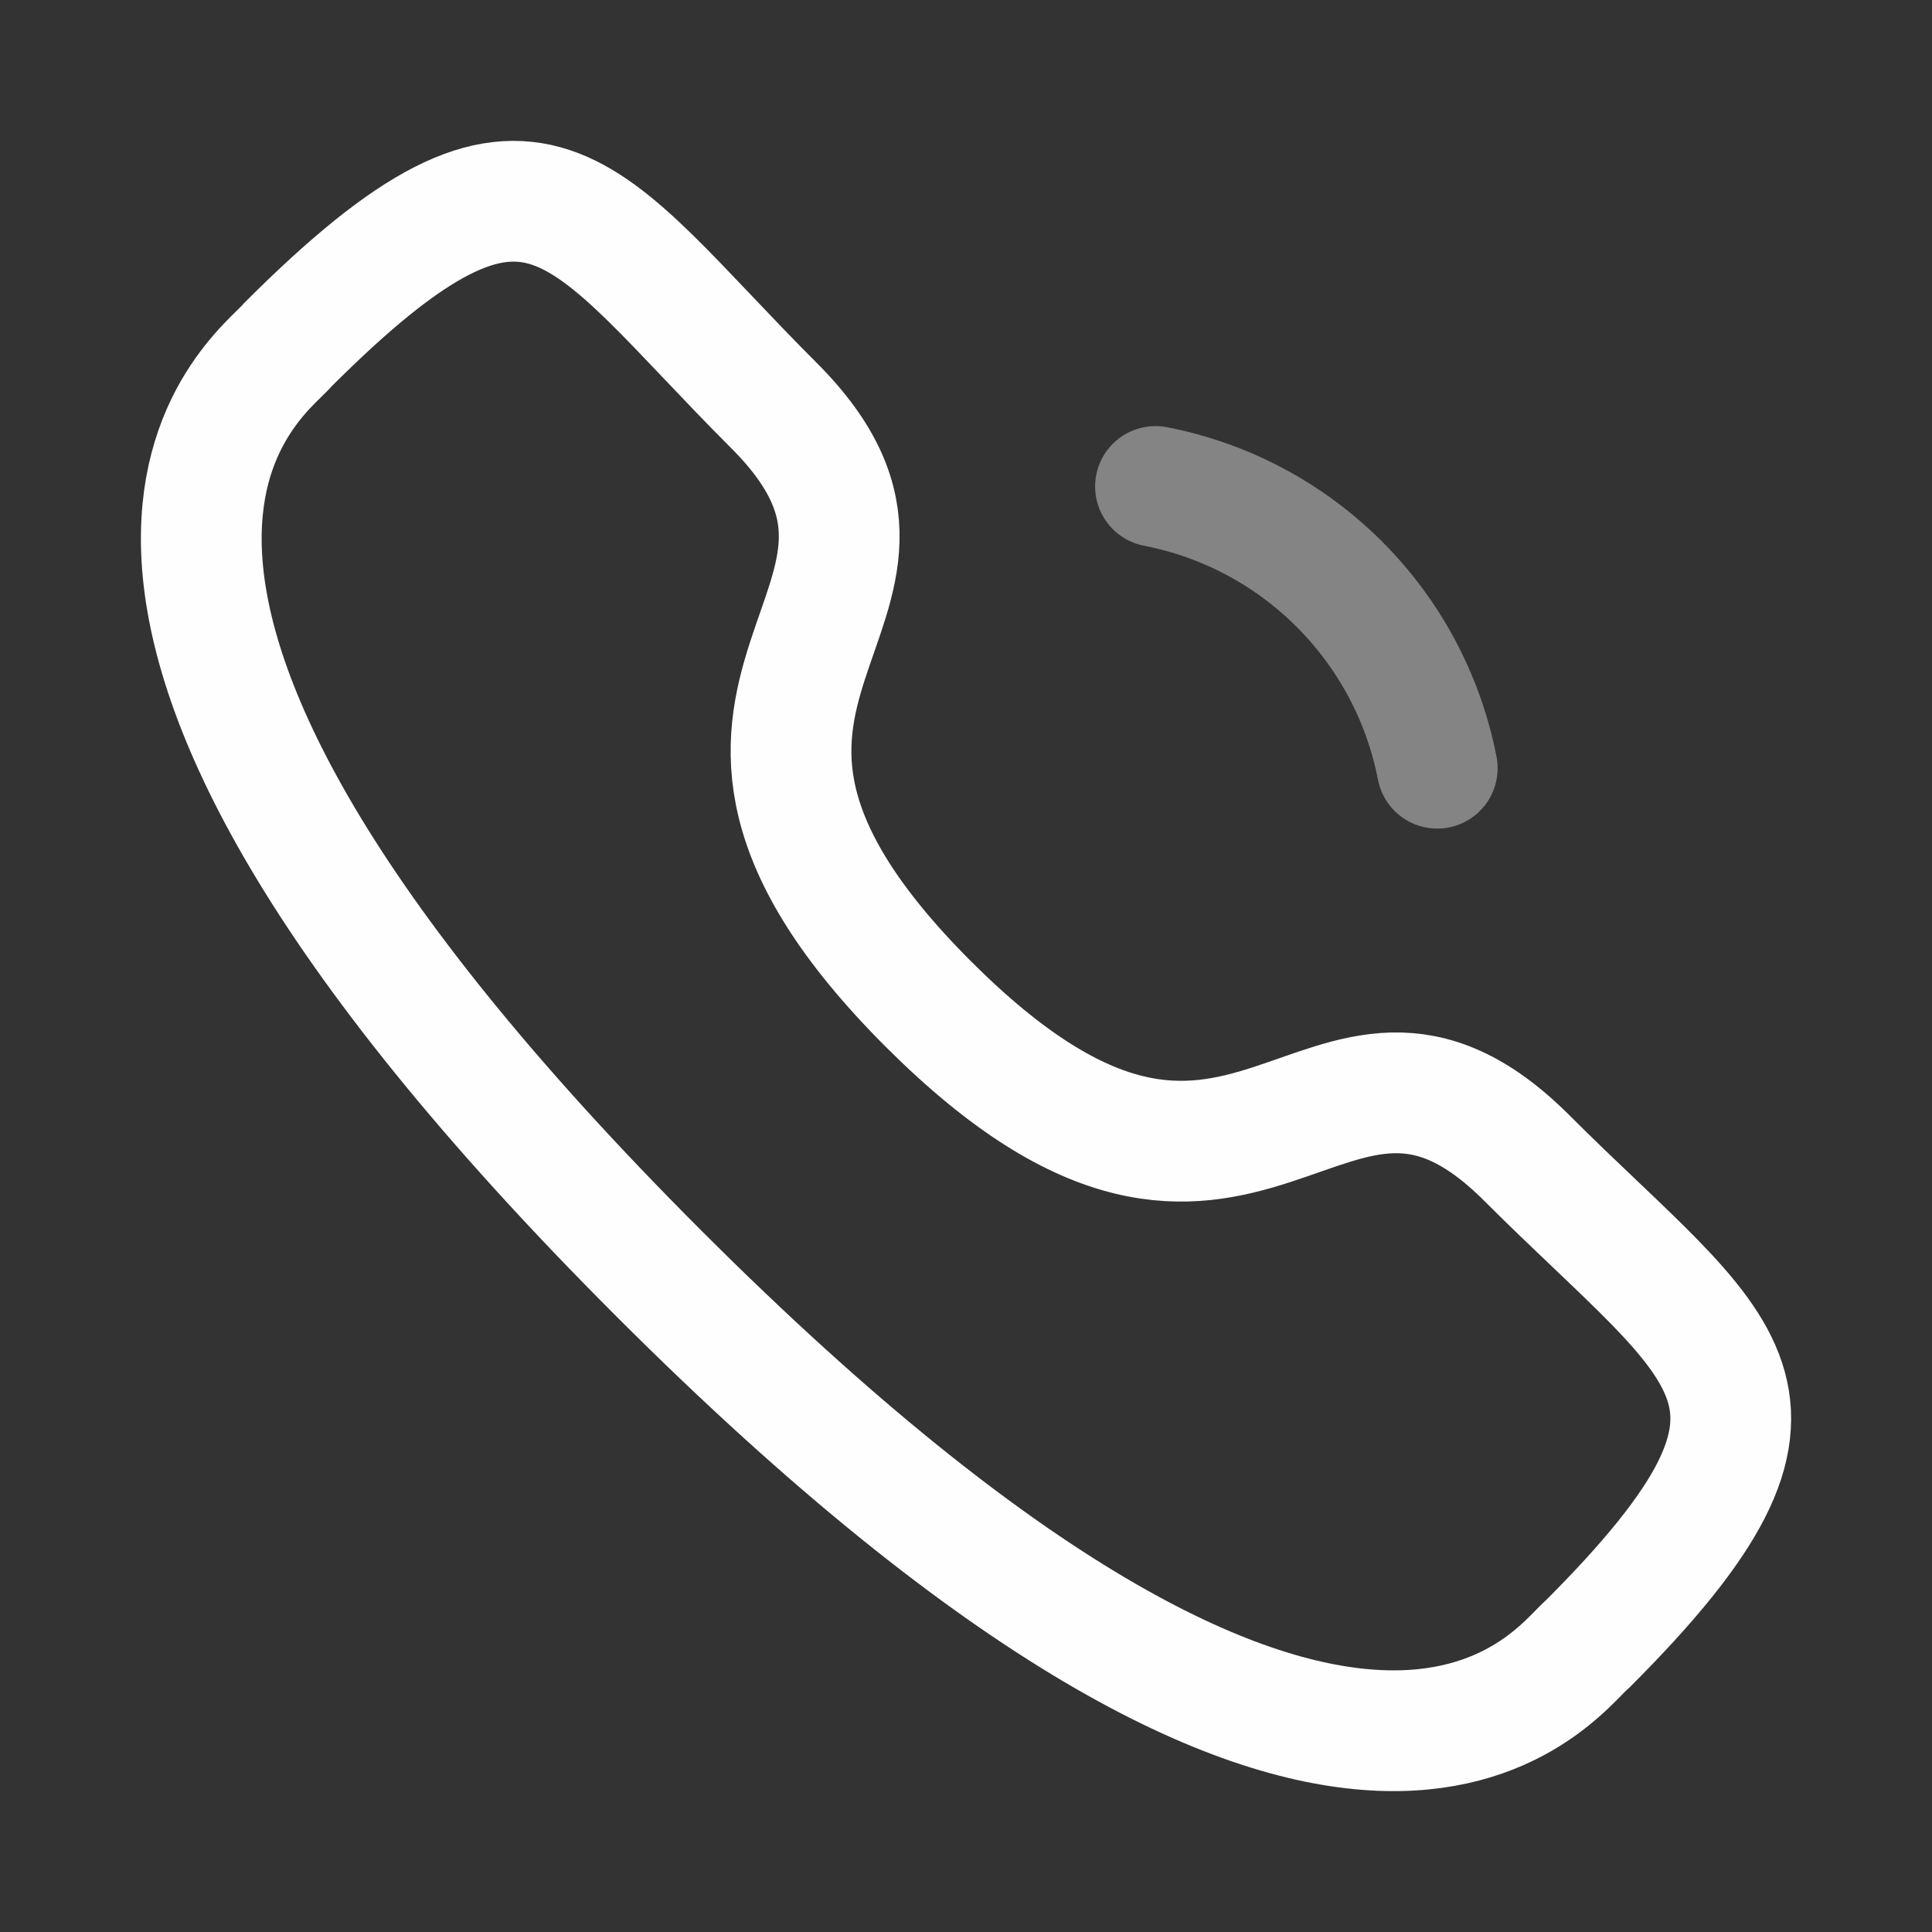
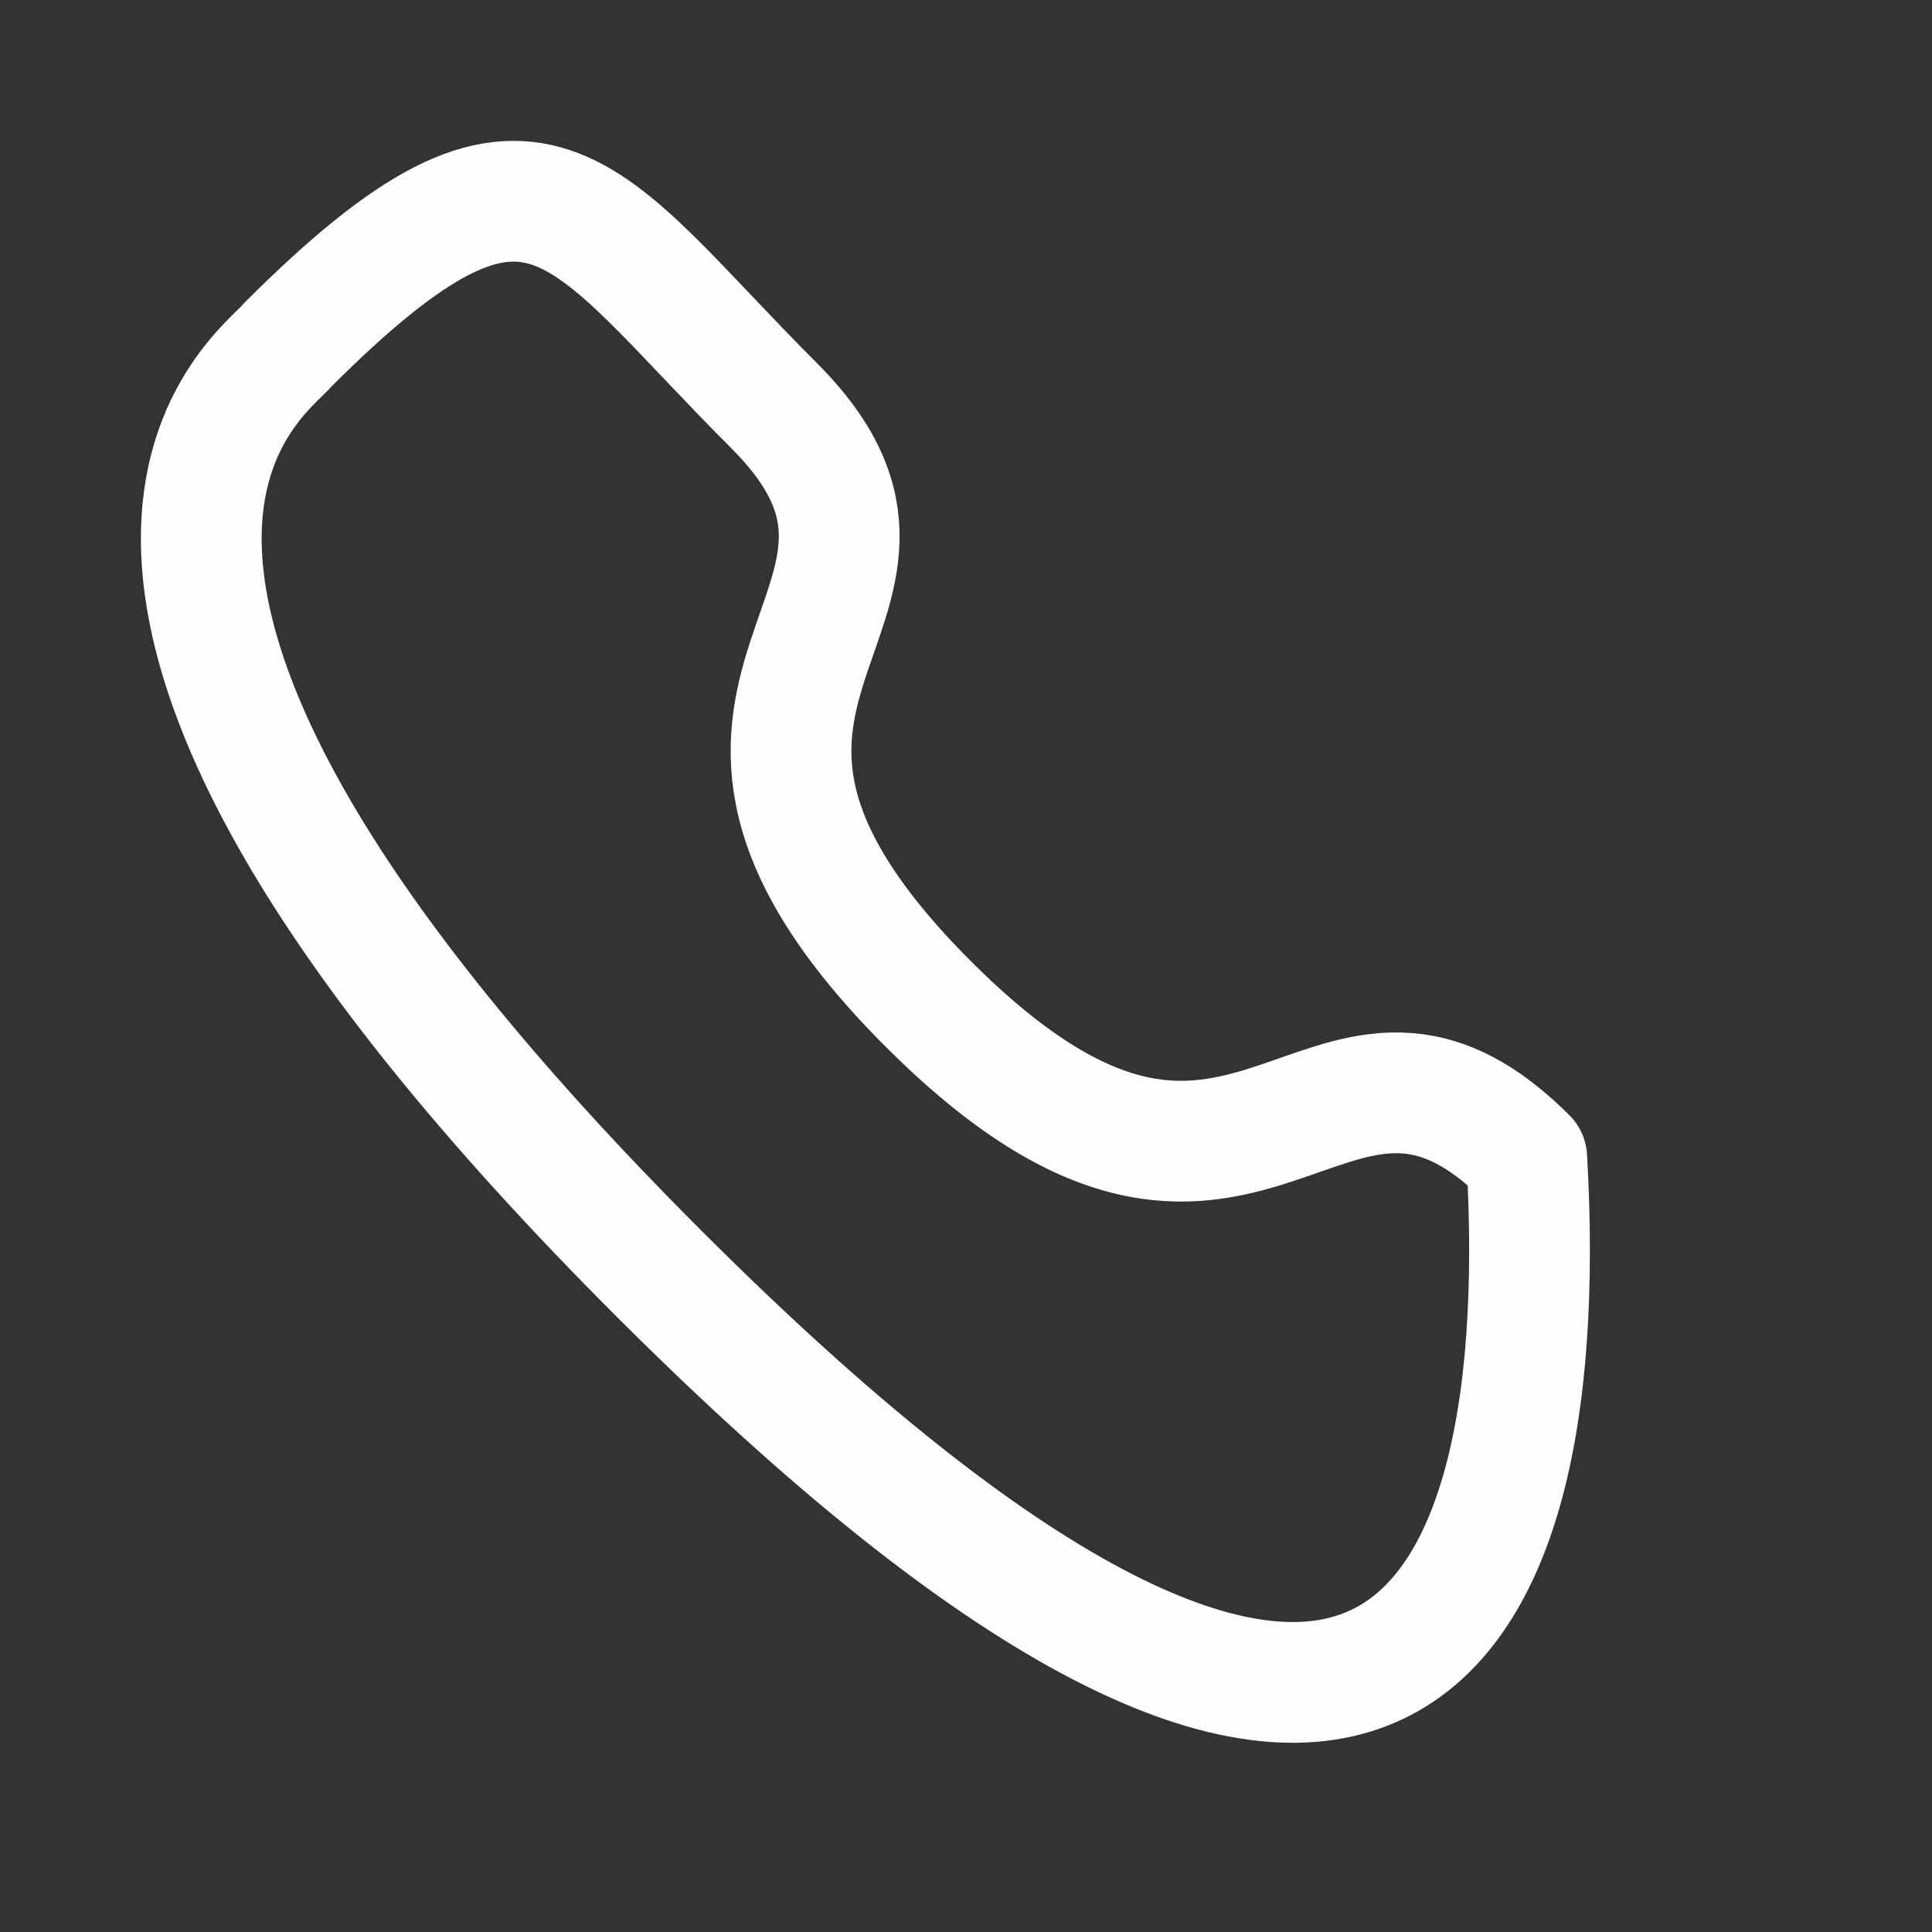
<svg xmlns="http://www.w3.org/2000/svg" width="24" height="24" viewBox="0 0 24 24" fill="none">
  <rect x="0" y="0" width="24" height="24" fill="#333333" stroke="none" />
-   <path fill-rule="evenodd" clip-rule="evenodd" d="M11.532 12.472C15.521 16.46 16.426 11.847 18.966 14.385C21.414 16.833 22.822 17.323 19.719 20.425C19.331 20.737 16.862 24.494 8.185 15.82C-0.493 7.144 3.262 4.672 3.574 4.284C6.684 1.174 7.166 2.589 9.614 5.037C12.154 7.577 7.543 8.484 11.532 12.472Z" stroke="#FEFEFE" stroke-width="1.5" stroke-linecap="round" stroke-linejoin="round" />
-   <path opacity="0.4" d="M14.354 6.043C16.125 6.387 17.509 7.772 17.854 9.543" stroke="#FEFEFE" stroke-width="1.5" stroke-linecap="round" stroke-linejoin="round" />
+   <path fill-rule="evenodd" clip-rule="evenodd" d="M11.532 12.472C15.521 16.46 16.426 11.847 18.966 14.385C19.331 20.737 16.862 24.494 8.185 15.82C-0.493 7.144 3.262 4.672 3.574 4.284C6.684 1.174 7.166 2.589 9.614 5.037C12.154 7.577 7.543 8.484 11.532 12.472Z" stroke="#FEFEFE" stroke-width="1.5" stroke-linecap="round" stroke-linejoin="round" />
</svg>